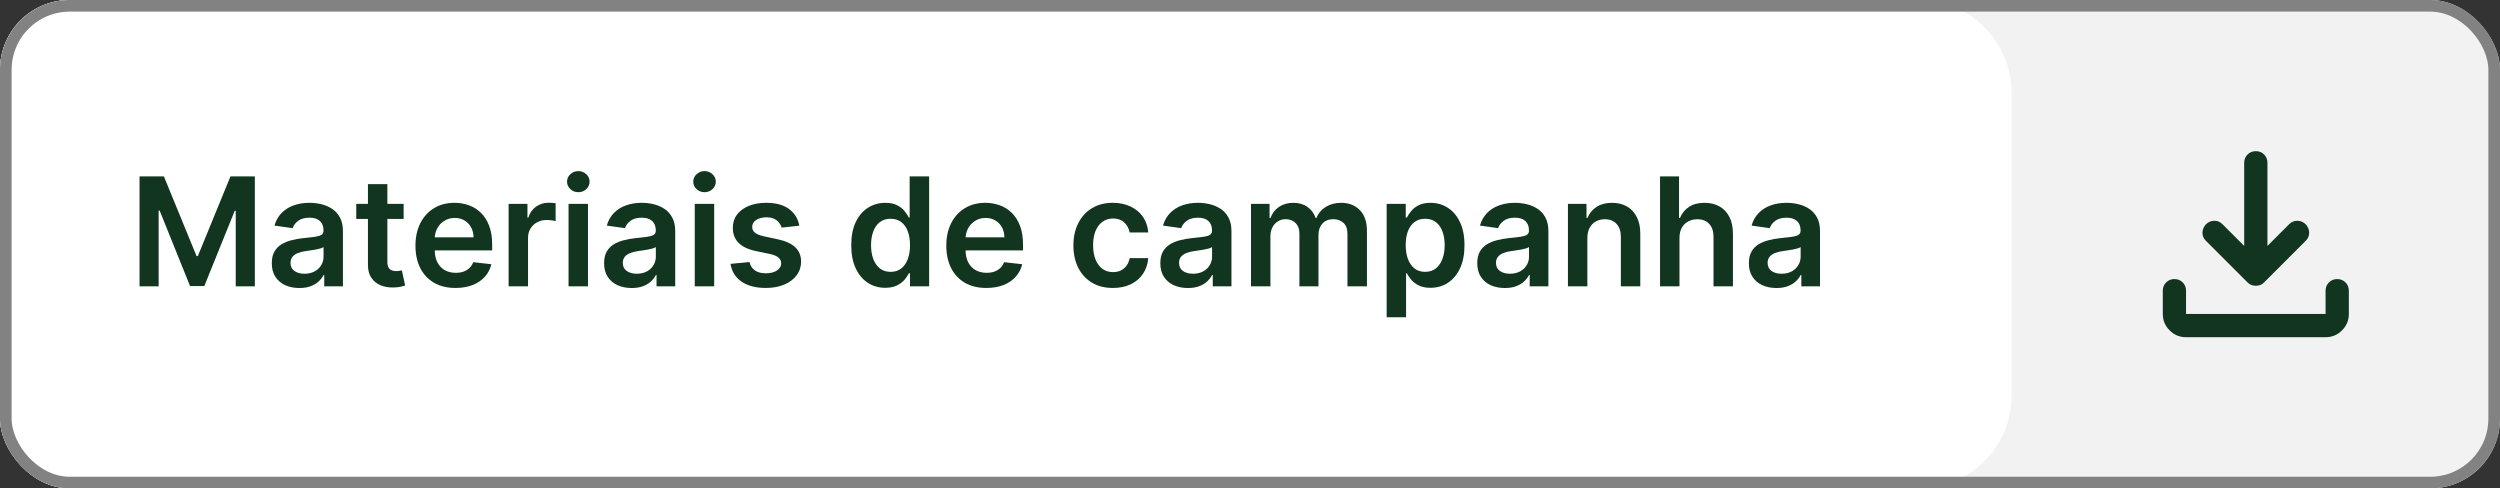
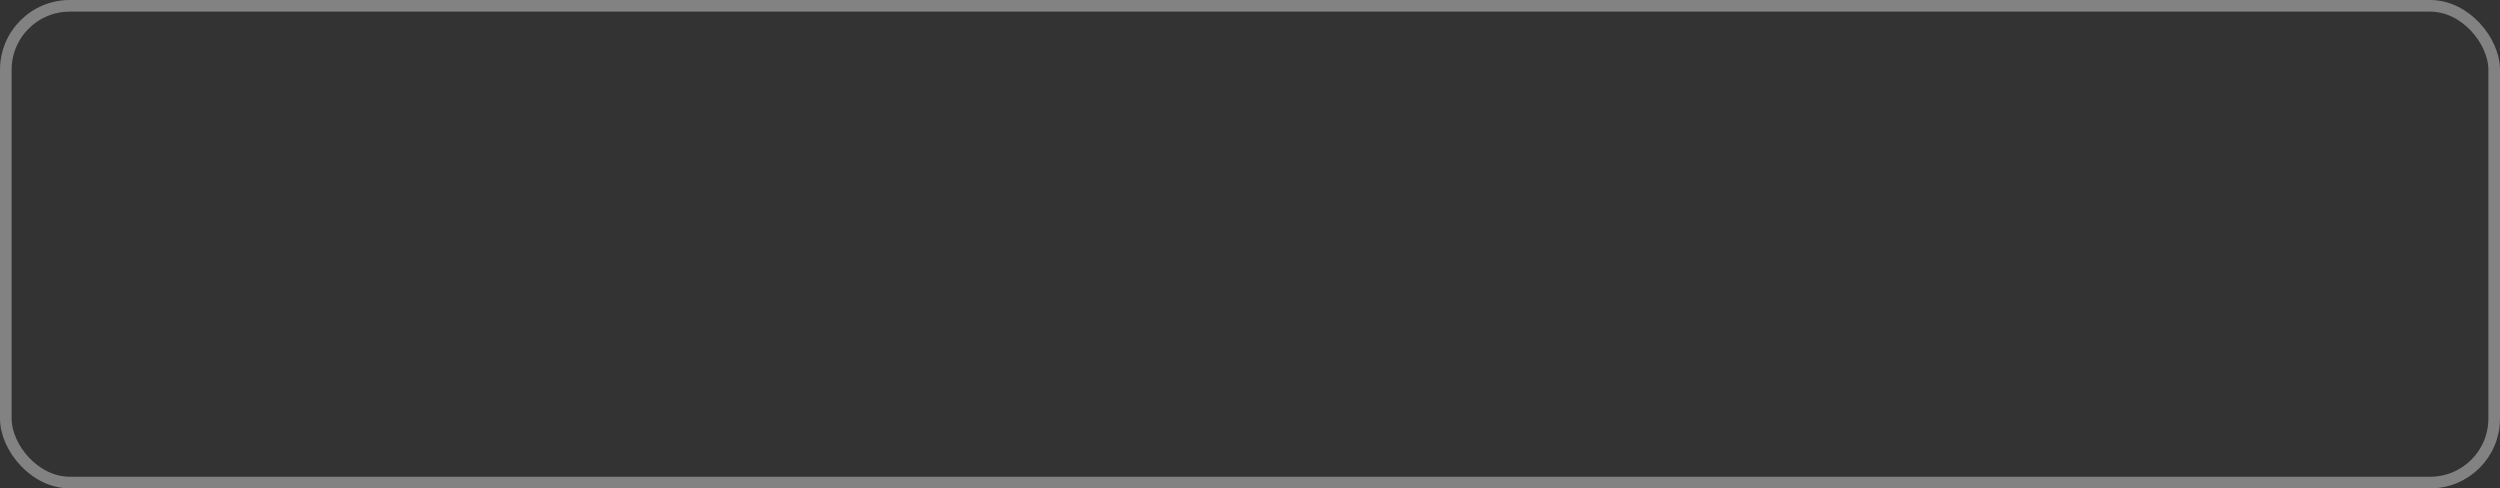
<svg xmlns="http://www.w3.org/2000/svg" width="215" height="42" viewBox="0 0 215 42" fill="none">
  <rect x="0" y="0" width="215" height="42" fill="#333333" stroke="none" />
  <g clip-path="url(#clip0_2509_2241)">
    <rect width="215" height="42" rx="6" fill="#F2F2F2" />
    <path d="M0 0H165C169.418 0 173 3.582 173 8V34C173 38.418 169.418 42 165 42H0V0Z" fill="white" />
-     <path d="M152.777 24.769C152.328 24.769 151.923 24.689 151.563 24.529C151.206 24.366 150.923 24.125 150.714 23.808C150.507 23.491 150.404 23.101 150.404 22.636C150.404 22.236 150.478 21.905 150.626 21.643C150.774 21.382 150.975 21.172 151.231 21.015C151.486 20.859 151.774 20.74 152.094 20.66C152.417 20.577 152.751 20.517 153.096 20.48C153.511 20.437 153.848 20.398 154.107 20.365C154.365 20.328 154.553 20.272 154.67 20.198C154.79 20.122 154.85 20.003 154.85 19.843V19.815C154.85 19.468 154.747 19.198 154.541 19.007C154.334 18.817 154.037 18.721 153.65 18.721C153.24 18.721 152.916 18.81 152.676 18.989C152.439 19.167 152.279 19.378 152.195 19.621L150.635 19.4C150.758 18.969 150.961 18.609 151.244 18.32C151.528 18.027 151.874 17.809 152.283 17.664C152.693 17.516 153.145 17.442 153.64 17.442C153.982 17.442 154.322 17.482 154.661 17.562C154.999 17.642 155.309 17.775 155.589 17.959C155.869 18.141 156.093 18.389 156.263 18.703C156.435 19.017 156.521 19.409 156.521 19.88V24.626H154.915V23.651H154.859C154.758 23.849 154.615 24.033 154.43 24.206C154.248 24.375 154.019 24.512 153.742 24.616C153.468 24.718 153.146 24.769 152.777 24.769ZM153.211 23.541C153.547 23.541 153.837 23.475 154.084 23.342C154.33 23.207 154.519 23.028 154.651 22.807C154.787 22.585 154.855 22.343 154.855 22.082V21.246C154.802 21.289 154.713 21.329 154.587 21.366C154.464 21.403 154.325 21.436 154.171 21.463C154.017 21.491 153.865 21.516 153.714 21.537C153.564 21.559 153.433 21.577 153.322 21.593C153.073 21.626 152.849 21.682 152.653 21.759C152.456 21.836 152.3 21.943 152.186 22.082C152.072 22.217 152.015 22.393 152.015 22.608C152.015 22.916 152.128 23.148 152.352 23.305C152.577 23.462 152.863 23.541 153.211 23.541Z" fill="#11351F" />
    <path d="M144.435 20.472V24.626H142.764V15.172H144.398V18.74H144.481C144.647 18.34 144.904 18.025 145.252 17.794C145.603 17.56 146.049 17.443 146.591 17.443C147.083 17.443 147.512 17.546 147.879 17.753C148.245 17.959 148.528 18.26 148.728 18.657C148.931 19.054 149.033 19.539 149.033 20.111V24.626H147.362V20.37C147.362 19.893 147.239 19.522 146.992 19.258C146.749 18.99 146.408 18.856 145.968 18.856C145.672 18.856 145.407 18.921 145.173 19.05C144.943 19.176 144.761 19.359 144.629 19.599C144.499 19.839 144.435 20.13 144.435 20.472Z" fill="#11351F" />
    <path d="M136.513 20.471V24.626H134.842V17.535H136.439V18.74H136.522C136.685 18.343 136.945 18.027 137.302 17.793C137.662 17.559 138.107 17.442 138.637 17.442C139.126 17.442 139.552 17.547 139.915 17.756C140.282 17.966 140.565 18.269 140.765 18.666C140.968 19.063 141.068 19.544 141.065 20.111V24.626H139.394V20.369C139.394 19.895 139.271 19.524 139.024 19.257C138.781 18.989 138.444 18.855 138.013 18.855C137.721 18.855 137.461 18.92 137.233 19.049C137.008 19.175 136.832 19.358 136.702 19.598C136.576 19.838 136.513 20.129 136.513 20.471Z" fill="#11351F" />
    <path d="M129.418 24.769C128.968 24.769 128.564 24.689 128.204 24.529C127.847 24.366 127.564 24.125 127.354 23.808C127.148 23.491 127.045 23.101 127.045 22.636C127.045 22.236 127.119 21.905 127.267 21.643C127.414 21.382 127.616 21.172 127.871 21.015C128.127 20.859 128.414 20.74 128.735 20.66C129.058 20.577 129.392 20.517 129.736 20.48C130.152 20.437 130.489 20.398 130.747 20.365C131.006 20.328 131.194 20.272 131.311 20.198C131.431 20.122 131.491 20.003 131.491 19.843V19.815C131.491 19.468 131.387 19.198 131.181 19.007C130.975 18.817 130.678 18.721 130.29 18.721C129.881 18.721 129.556 18.81 129.316 18.989C129.079 19.167 128.919 19.378 128.836 19.621L127.276 19.4C127.399 18.969 127.602 18.609 127.885 18.32C128.168 18.027 128.515 17.809 128.924 17.664C129.333 17.516 129.786 17.442 130.281 17.442C130.623 17.442 130.963 17.482 131.301 17.562C131.64 17.642 131.949 17.775 132.229 17.959C132.509 18.141 132.734 18.389 132.903 18.703C133.076 19.017 133.162 19.409 133.162 19.88V24.626H131.555V23.651H131.5C131.398 23.849 131.255 24.033 131.07 24.206C130.889 24.375 130.66 24.512 130.383 24.616C130.109 24.718 129.787 24.769 129.418 24.769ZM129.852 23.541C130.187 23.541 130.478 23.475 130.724 23.342C130.97 23.207 131.16 23.028 131.292 22.807C131.428 22.585 131.495 22.343 131.495 22.082V21.246C131.443 21.289 131.354 21.329 131.227 21.366C131.104 21.403 130.966 21.436 130.812 21.463C130.658 21.491 130.506 21.516 130.355 21.537C130.204 21.559 130.073 21.577 129.963 21.593C129.713 21.626 129.49 21.682 129.293 21.759C129.096 21.836 128.941 21.943 128.827 22.082C128.713 22.217 128.656 22.393 128.656 22.608C128.656 22.916 128.768 23.148 128.993 23.305C129.218 23.462 129.504 23.541 129.852 23.541Z" fill="#11351F" />
    <path d="M119.252 27.285V17.535H120.895V18.707H120.992C121.079 18.535 121.2 18.352 121.357 18.158C121.514 17.961 121.726 17.793 121.994 17.655C122.262 17.513 122.604 17.442 123.019 17.442C123.567 17.442 124.061 17.582 124.501 17.863C124.944 18.14 125.295 18.55 125.553 19.095C125.815 19.637 125.946 20.302 125.946 21.089C125.946 21.868 125.818 22.53 125.563 23.075C125.307 23.619 124.959 24.035 124.519 24.321C124.079 24.607 123.581 24.75 123.024 24.75C122.617 24.75 122.28 24.683 122.013 24.547C121.745 24.412 121.529 24.249 121.366 24.058C121.206 23.864 121.082 23.681 120.992 23.508H120.923V27.285H119.252ZM120.891 21.08C120.891 21.539 120.955 21.94 121.085 22.285C121.217 22.63 121.406 22.899 121.653 23.093C121.902 23.284 122.203 23.379 122.557 23.379C122.927 23.379 123.236 23.281 123.485 23.084C123.735 22.884 123.922 22.611 124.048 22.267C124.178 21.919 124.242 21.523 124.242 21.08C124.242 20.64 124.179 20.249 124.053 19.908C123.927 19.566 123.739 19.298 123.49 19.104C123.241 18.91 122.93 18.814 122.557 18.814C122.2 18.814 121.897 18.907 121.648 19.095C121.399 19.283 121.209 19.546 121.08 19.884C120.954 20.223 120.891 20.622 120.891 21.08Z" fill="#11351F" />
    <path d="M107.585 24.626V17.535H109.182V18.74H109.265C109.413 18.333 109.658 18.016 109.999 17.789C110.341 17.558 110.749 17.442 111.223 17.442C111.703 17.442 112.108 17.559 112.437 17.793C112.769 18.024 113.003 18.34 113.139 18.74H113.212C113.369 18.346 113.634 18.032 114.006 17.798C114.382 17.561 114.827 17.442 115.341 17.442C115.993 17.442 116.526 17.649 116.938 18.061C117.35 18.473 117.557 19.075 117.557 19.866V24.626H115.881V20.125C115.881 19.684 115.764 19.363 115.53 19.16C115.296 18.953 115.01 18.85 114.671 18.85C114.268 18.85 113.953 18.977 113.725 19.229C113.5 19.478 113.388 19.803 113.388 20.203V24.626H111.749V20.055C111.749 19.689 111.638 19.397 111.417 19.178C111.198 18.96 110.912 18.85 110.558 18.85C110.318 18.85 110.099 18.912 109.902 19.035C109.705 19.155 109.548 19.326 109.432 19.547C109.315 19.766 109.256 20.021 109.256 20.314V24.626H107.585Z" fill="#11351F" />
    <path d="M102.161 24.769C101.712 24.769 101.307 24.689 100.947 24.529C100.59 24.366 100.307 24.125 100.097 23.808C99.891 23.491 99.788 23.101 99.788 22.636C99.788 22.236 99.862 21.905 100.01 21.643C100.157 21.382 100.359 21.172 100.614 21.015C100.87 20.859 101.158 20.74 101.478 20.66C101.801 20.577 102.135 20.517 102.479 20.48C102.895 20.437 103.232 20.398 103.491 20.365C103.749 20.328 103.937 20.272 104.054 20.198C104.174 20.122 104.234 20.003 104.234 19.843V19.815C104.234 19.468 104.131 19.198 103.924 19.007C103.718 18.817 103.421 18.721 103.033 18.721C102.624 18.721 102.299 18.81 102.059 18.989C101.822 19.167 101.662 19.378 101.579 19.621L100.019 19.4C100.142 18.969 100.345 18.609 100.628 18.32C100.911 18.027 101.258 17.809 101.667 17.664C102.076 17.516 102.529 17.442 103.024 17.442C103.366 17.442 103.706 17.482 104.044 17.562C104.383 17.642 104.692 17.775 104.972 17.959C105.252 18.141 105.477 18.389 105.646 18.703C105.819 19.017 105.905 19.409 105.905 19.88V24.626H104.298V23.651H104.243C104.141 23.849 103.998 24.033 103.814 24.206C103.632 24.375 103.403 24.512 103.126 24.616C102.852 24.718 102.53 24.769 102.161 24.769ZM102.595 23.541C102.93 23.541 103.221 23.475 103.467 23.342C103.714 23.207 103.903 23.028 104.035 22.807C104.171 22.585 104.238 22.343 104.238 22.082V21.246C104.186 21.289 104.097 21.329 103.971 21.366C103.848 21.403 103.709 21.436 103.555 21.463C103.401 21.491 103.249 21.516 103.098 21.537C102.947 21.559 102.816 21.577 102.706 21.593C102.456 21.626 102.233 21.682 102.036 21.759C101.839 21.836 101.684 21.943 101.57 22.082C101.456 22.217 101.399 22.393 101.399 22.608C101.399 22.916 101.512 23.148 101.736 23.305C101.961 23.462 102.247 23.541 102.595 23.541Z" fill="#11351F" />
    <path d="M95.71 24.764C95.002 24.764 94.394 24.609 93.887 24.298C93.382 23.987 92.993 23.558 92.719 23.01C92.448 22.459 92.312 21.825 92.312 21.108C92.312 20.388 92.451 19.752 92.728 19.201C93.005 18.647 93.396 18.216 93.901 17.909C94.408 17.598 95.008 17.442 95.701 17.442C96.276 17.442 96.786 17.549 97.229 17.761C97.675 17.97 98.031 18.267 98.296 18.652C98.56 19.034 98.711 19.48 98.748 19.991H97.151C97.086 19.649 96.932 19.364 96.689 19.137C96.449 18.906 96.127 18.79 95.724 18.79C95.382 18.79 95.082 18.883 94.824 19.067C94.565 19.249 94.364 19.511 94.219 19.852C94.078 20.194 94.007 20.603 94.007 21.08C94.007 21.563 94.078 21.979 94.219 22.327C94.361 22.671 94.559 22.938 94.815 23.125C95.073 23.31 95.376 23.402 95.724 23.402C95.97 23.402 96.19 23.356 96.384 23.264C96.581 23.168 96.746 23.031 96.878 22.853C97.01 22.674 97.101 22.457 97.151 22.202H98.748C98.708 22.704 98.56 23.148 98.305 23.536C98.049 23.921 97.701 24.222 97.261 24.441C96.821 24.656 96.304 24.764 95.71 24.764Z" fill="#11351F" />
    <path d="M84.826 24.764C84.115 24.764 83.501 24.616 82.984 24.321C82.47 24.022 82.074 23.601 81.797 23.056C81.52 22.508 81.382 21.863 81.382 21.122C81.382 20.392 81.52 19.752 81.797 19.201C82.077 18.647 82.468 18.216 82.97 17.909C83.472 17.598 84.061 17.442 84.738 17.442C85.175 17.442 85.587 17.513 85.975 17.655C86.366 17.793 86.711 18.009 87.009 18.301C87.311 18.593 87.548 18.966 87.72 19.418C87.893 19.868 87.979 20.403 87.979 21.025V21.537H82.167V20.411H86.377C86.374 20.091 86.305 19.806 86.169 19.557C86.034 19.304 85.844 19.106 85.601 18.961C85.361 18.817 85.081 18.744 84.761 18.744C84.419 18.744 84.119 18.827 83.861 18.994C83.602 19.157 83.401 19.372 83.256 19.64C83.115 19.904 83.042 20.195 83.039 20.512V21.496C83.039 21.908 83.115 22.262 83.265 22.557C83.416 22.85 83.627 23.075 83.898 23.231C84.169 23.385 84.486 23.462 84.849 23.462C85.092 23.462 85.312 23.428 85.509 23.361C85.706 23.29 85.877 23.187 86.021 23.051C86.166 22.916 86.275 22.748 86.349 22.548L87.909 22.724C87.811 23.136 87.623 23.496 87.346 23.804C87.072 24.109 86.722 24.346 86.294 24.515C85.866 24.681 85.377 24.764 84.826 24.764Z" fill="#11351F" />
    <path d="M76.129 24.751C75.572 24.751 75.074 24.608 74.633 24.322C74.193 24.035 73.846 23.62 73.59 23.075C73.335 22.53 73.207 21.869 73.207 21.09C73.207 20.302 73.336 19.637 73.595 19.096C73.856 18.551 74.209 18.14 74.652 17.863C75.095 17.583 75.589 17.443 76.134 17.443C76.549 17.443 76.891 17.514 77.159 17.655C77.427 17.794 77.639 17.962 77.796 18.159C77.953 18.353 78.074 18.536 78.16 18.708H78.23V15.172H79.906V24.626H78.262V23.509H78.16C78.074 23.682 77.95 23.865 77.787 24.059C77.624 24.249 77.408 24.413 77.14 24.548C76.873 24.683 76.535 24.751 76.129 24.751ZM76.596 23.38C76.95 23.38 77.251 23.285 77.5 23.094C77.75 22.9 77.939 22.631 78.068 22.286C78.197 21.941 78.262 21.54 78.262 21.081C78.262 20.622 78.197 20.224 78.068 19.885C77.942 19.547 77.754 19.284 77.505 19.096C77.259 18.908 76.956 18.814 76.596 18.814C76.223 18.814 75.912 18.911 75.663 19.105C75.414 19.299 75.226 19.567 75.1 19.908C74.974 20.25 74.91 20.641 74.91 21.081C74.91 21.524 74.974 21.92 75.1 22.267C75.229 22.612 75.418 22.884 75.668 23.084C75.92 23.282 76.229 23.38 76.596 23.38Z" fill="#11351F" />
    <path d="M68.743 19.409L67.22 19.575C67.177 19.421 67.102 19.277 66.994 19.141C66.889 19.006 66.748 18.897 66.569 18.814C66.391 18.73 66.172 18.689 65.914 18.689C65.566 18.689 65.273 18.764 65.037 18.915C64.803 19.066 64.687 19.261 64.69 19.501C64.687 19.707 64.763 19.875 64.916 20.005C65.073 20.134 65.332 20.24 65.692 20.323L66.901 20.582C67.573 20.726 68.071 20.956 68.397 21.269C68.727 21.583 68.893 21.994 68.896 22.502C68.893 22.948 68.762 23.342 68.504 23.684C68.248 24.022 67.892 24.287 67.437 24.478C66.982 24.669 66.458 24.764 65.868 24.764C65 24.764 64.301 24.582 63.772 24.219C63.242 23.853 62.927 23.344 62.825 22.691L64.455 22.534C64.529 22.854 64.686 23.096 64.926 23.259C65.166 23.422 65.478 23.504 65.863 23.504C66.26 23.504 66.578 23.422 66.819 23.259C67.062 23.096 67.183 22.894 67.183 22.654C67.183 22.451 67.105 22.284 66.948 22.151C66.794 22.019 66.554 21.917 66.228 21.846L65.018 21.593C64.338 21.451 63.835 21.212 63.508 20.877C63.182 20.538 63.021 20.111 63.024 19.594C63.021 19.157 63.139 18.778 63.379 18.458C63.622 18.135 63.959 17.886 64.39 17.71C64.824 17.532 65.324 17.442 65.891 17.442C66.722 17.442 67.376 17.619 67.853 17.973C68.333 18.327 68.63 18.806 68.743 19.409Z" fill="#11351F" />
-     <path d="M59.749 24.626V17.535H61.42V24.626H59.749ZM60.59 16.529C60.325 16.529 60.097 16.441 59.906 16.266C59.715 16.087 59.62 15.874 59.62 15.624C59.62 15.372 59.715 15.158 59.906 14.983C60.097 14.804 60.325 14.715 60.59 14.715C60.857 14.715 61.085 14.804 61.273 14.983C61.464 15.158 61.559 15.372 61.559 15.624C61.559 15.874 61.464 16.087 61.273 16.266C61.085 16.441 60.857 16.529 60.59 16.529Z" fill="#11351F" />
    <path d="M54.325 24.769C53.876 24.769 53.471 24.689 53.111 24.529C52.754 24.366 52.471 24.125 52.261 23.808C52.055 23.491 51.952 23.101 51.952 22.636C51.952 22.236 52.026 21.905 52.174 21.643C52.322 21.382 52.523 21.172 52.779 21.015C53.034 20.859 53.322 20.74 53.642 20.66C53.965 20.577 54.299 20.517 54.644 20.48C55.059 20.437 55.396 20.398 55.655 20.365C55.913 20.328 56.101 20.272 56.218 20.198C56.338 20.122 56.398 20.003 56.398 19.843V19.815C56.398 19.468 56.295 19.198 56.089 19.007C55.882 18.817 55.585 18.721 55.197 18.721C54.788 18.721 54.464 18.81 54.224 18.989C53.986 19.167 53.826 19.378 53.743 19.621L52.183 19.4C52.306 18.969 52.509 18.609 52.792 18.32C53.075 18.027 53.422 17.809 53.831 17.664C54.24 17.516 54.693 17.442 55.188 17.442C55.53 17.442 55.87 17.482 56.209 17.562C56.547 17.642 56.856 17.775 57.136 17.959C57.416 18.141 57.641 18.389 57.81 18.703C57.983 19.017 58.069 19.409 58.069 19.88V24.626H56.462V23.651H56.407C56.306 23.849 56.162 24.033 55.978 24.206C55.796 24.375 55.567 24.512 55.29 24.616C55.016 24.718 54.694 24.769 54.325 24.769ZM54.759 23.541C55.094 23.541 55.385 23.475 55.632 23.342C55.878 23.207 56.067 23.028 56.199 22.807C56.335 22.585 56.402 22.343 56.402 22.082V21.246C56.35 21.289 56.261 21.329 56.135 21.366C56.012 21.403 55.873 21.436 55.719 21.463C55.565 21.491 55.413 21.516 55.262 21.537C55.111 21.559 54.981 21.577 54.87 21.593C54.62 21.626 54.397 21.682 54.2 21.759C54.003 21.836 53.848 21.943 53.734 22.082C53.62 22.217 53.563 22.393 53.563 22.608C53.563 22.916 53.676 23.148 53.9 23.305C54.125 23.462 54.411 23.541 54.759 23.541Z" fill="#11351F" />
    <path d="M48.895 24.626V17.535H50.566V24.626H48.895ZM49.735 16.529C49.47 16.529 49.243 16.441 49.052 16.266C48.861 16.087 48.766 15.874 48.766 15.624C48.766 15.372 48.861 15.158 49.052 14.983C49.243 14.804 49.47 14.715 49.735 14.715C50.003 14.715 50.231 14.804 50.418 14.983C50.609 15.158 50.705 15.372 50.705 15.624C50.705 15.874 50.609 16.087 50.418 16.266C50.231 16.441 50.003 16.529 49.735 16.529Z" fill="#11351F" />
    <path d="M43.74 24.626V17.535H45.361V18.717H45.434C45.564 18.308 45.785 17.992 46.099 17.771C46.416 17.546 46.778 17.434 47.184 17.434C47.276 17.434 47.38 17.438 47.493 17.447C47.61 17.454 47.707 17.464 47.784 17.48V19.017C47.714 18.992 47.601 18.971 47.447 18.952C47.297 18.931 47.15 18.92 47.009 18.92C46.704 18.92 46.43 18.986 46.187 19.119C45.947 19.248 45.758 19.428 45.619 19.659C45.481 19.89 45.411 20.156 45.411 20.457V24.626H43.74Z" fill="#11351F" />
    <path d="M39.173 24.764C38.462 24.764 37.849 24.616 37.331 24.321C36.817 24.022 36.422 23.601 36.145 23.056C35.868 22.508 35.73 21.863 35.73 21.122C35.73 20.392 35.868 19.752 36.145 19.201C36.425 18.647 36.816 18.216 37.318 17.909C37.819 17.598 38.409 17.442 39.086 17.442C39.523 17.442 39.935 17.513 40.323 17.655C40.714 17.793 41.058 18.009 41.357 18.301C41.659 18.593 41.896 18.966 42.068 19.418C42.24 19.868 42.326 20.403 42.326 21.025V21.537H36.514V20.411H40.724C40.721 20.091 40.652 19.806 40.517 19.557C40.381 19.304 40.192 19.106 39.949 18.961C39.709 18.817 39.429 18.744 39.109 18.744C38.767 18.744 38.467 18.827 38.209 18.994C37.95 19.157 37.748 19.372 37.604 19.64C37.462 19.904 37.39 20.195 37.387 20.512V21.496C37.387 21.908 37.462 22.262 37.613 22.557C37.764 22.85 37.975 23.075 38.245 23.231C38.516 23.385 38.833 23.462 39.197 23.462C39.44 23.462 39.66 23.428 39.857 23.361C40.054 23.29 40.224 23.187 40.369 23.051C40.514 22.916 40.623 22.748 40.697 22.548L42.257 22.724C42.159 23.136 41.971 23.496 41.694 23.804C41.42 24.109 41.069 24.346 40.641 24.515C40.214 24.681 39.724 24.764 39.173 24.764Z" fill="#11351F" />
    <path d="M34.713 17.535V18.827H30.637V17.535H34.713ZM31.643 15.836H33.314V22.493C33.314 22.718 33.348 22.89 33.416 23.01C33.487 23.127 33.579 23.207 33.693 23.25C33.807 23.293 33.933 23.315 34.071 23.315C34.176 23.315 34.271 23.307 34.358 23.291C34.447 23.276 34.515 23.262 34.561 23.25L34.842 24.556C34.753 24.587 34.625 24.621 34.459 24.658C34.296 24.695 34.096 24.716 33.859 24.723C33.441 24.735 33.063 24.672 32.728 24.533C32.392 24.392 32.126 24.173 31.929 23.878C31.735 23.582 31.64 23.213 31.643 22.77V15.836Z" fill="#11351F" />
-     <path d="M25.748 24.769C25.299 24.769 24.894 24.689 24.534 24.529C24.177 24.366 23.894 24.125 23.684 23.808C23.478 23.491 23.375 23.101 23.375 22.636C23.375 22.236 23.449 21.905 23.597 21.643C23.744 21.382 23.946 21.172 24.201 21.015C24.457 20.859 24.745 20.74 25.065 20.66C25.388 20.577 25.722 20.517 26.066 20.48C26.482 20.437 26.819 20.398 27.077 20.365C27.336 20.328 27.524 20.272 27.641 20.198C27.761 20.122 27.821 20.003 27.821 19.843V19.815C27.821 19.468 27.718 19.198 27.511 19.007C27.305 18.817 27.008 18.721 26.62 18.721C26.211 18.721 25.886 18.81 25.646 18.989C25.409 19.167 25.249 19.378 25.166 19.621L23.606 19.4C23.729 18.969 23.932 18.609 24.215 18.32C24.498 18.027 24.845 17.809 25.254 17.664C25.663 17.516 26.116 17.442 26.611 17.442C26.953 17.442 27.293 17.482 27.631 17.562C27.97 17.642 28.279 17.775 28.559 17.959C28.839 18.141 29.064 18.389 29.233 18.703C29.406 19.017 29.492 19.409 29.492 19.88V24.626H27.885V23.651H27.83C27.728 23.849 27.585 24.033 27.401 24.206C27.219 24.375 26.99 24.512 26.713 24.616C26.439 24.718 26.117 24.769 25.748 24.769ZM26.182 23.541C26.517 23.541 26.808 23.475 27.054 23.342C27.3 23.207 27.49 23.028 27.622 22.807C27.758 22.585 27.825 22.343 27.825 22.082V21.246C27.773 21.289 27.684 21.329 27.558 21.366C27.434 21.403 27.296 21.436 27.142 21.463C26.988 21.491 26.836 21.516 26.685 21.537C26.534 21.559 26.403 21.577 26.293 21.593C26.043 21.626 25.82 21.682 25.623 21.759C25.426 21.836 25.271 21.943 25.157 22.082C25.043 22.217 24.986 22.393 24.986 22.608C24.986 22.916 25.099 23.148 25.323 23.305C25.548 23.462 25.834 23.541 26.182 23.541Z" fill="#11351F" />
    <path d="M12 15.172H14.096L16.903 22.023H17.014L19.82 15.172H21.916V24.626H20.273V18.131H20.185L17.572 24.599H16.344L13.731 18.117H13.643V24.626H12V15.172Z" fill="#11351F" />
-     <path d="M194 24.575C193.867 24.575 193.742 24.554 193.625 24.512C193.508 24.471 193.4 24.4 193.3 24.3L189.7 20.7C189.5 20.5 189.404 20.267 189.413 20C189.421 19.733 189.517 19.5 189.7 19.3C189.9 19.1 190.138 18.996 190.413 18.988C190.688 18.979 190.925 19.075 191.125 19.275L193 21.15V14C193 13.717 193.096 13.479 193.288 13.287C193.479 13.096 193.717 13 194 13C194.283 13 194.521 13.096 194.713 13.287C194.904 13.479 195 13.717 195 14V21.15L196.875 19.275C197.075 19.075 197.313 18.979 197.588 18.988C197.863 18.996 198.1 19.1 198.3 19.3C198.483 19.5 198.579 19.733 198.588 20C198.596 20.267 198.5 20.5 198.3 20.7L194.7 24.3C194.6 24.4 194.492 24.471 194.375 24.512C194.258 24.554 194.133 24.575 194 24.575ZM188 29C187.45 29 186.979 28.804 186.588 28.413C186.196 28.021 186 27.55 186 27V25C186 24.717 186.096 24.479 186.288 24.288C186.479 24.096 186.717 24 187 24C187.283 24 187.521 24.096 187.713 24.288C187.904 24.479 188 24.717 188 25V27H200V25C200 24.717 200.096 24.479 200.288 24.288C200.479 24.096 200.717 24 201 24C201.283 24 201.521 24.096 201.713 24.288C201.904 24.479 202 24.717 202 25V27C202 27.55 201.804 28.021 201.413 28.413C201.021 28.804 200.55 29 200 29H188Z" fill="#11351F" />
  </g>
  <rect x="0.5" y="0.5" width="214" height="41" rx="5.5" stroke="#828282" />
  <defs>
    <clipPath id="clip0_2509_2241">
-       <rect width="215" height="42" rx="6" fill="white" />
-     </clipPath>
+       </clipPath>
  </defs>
</svg>